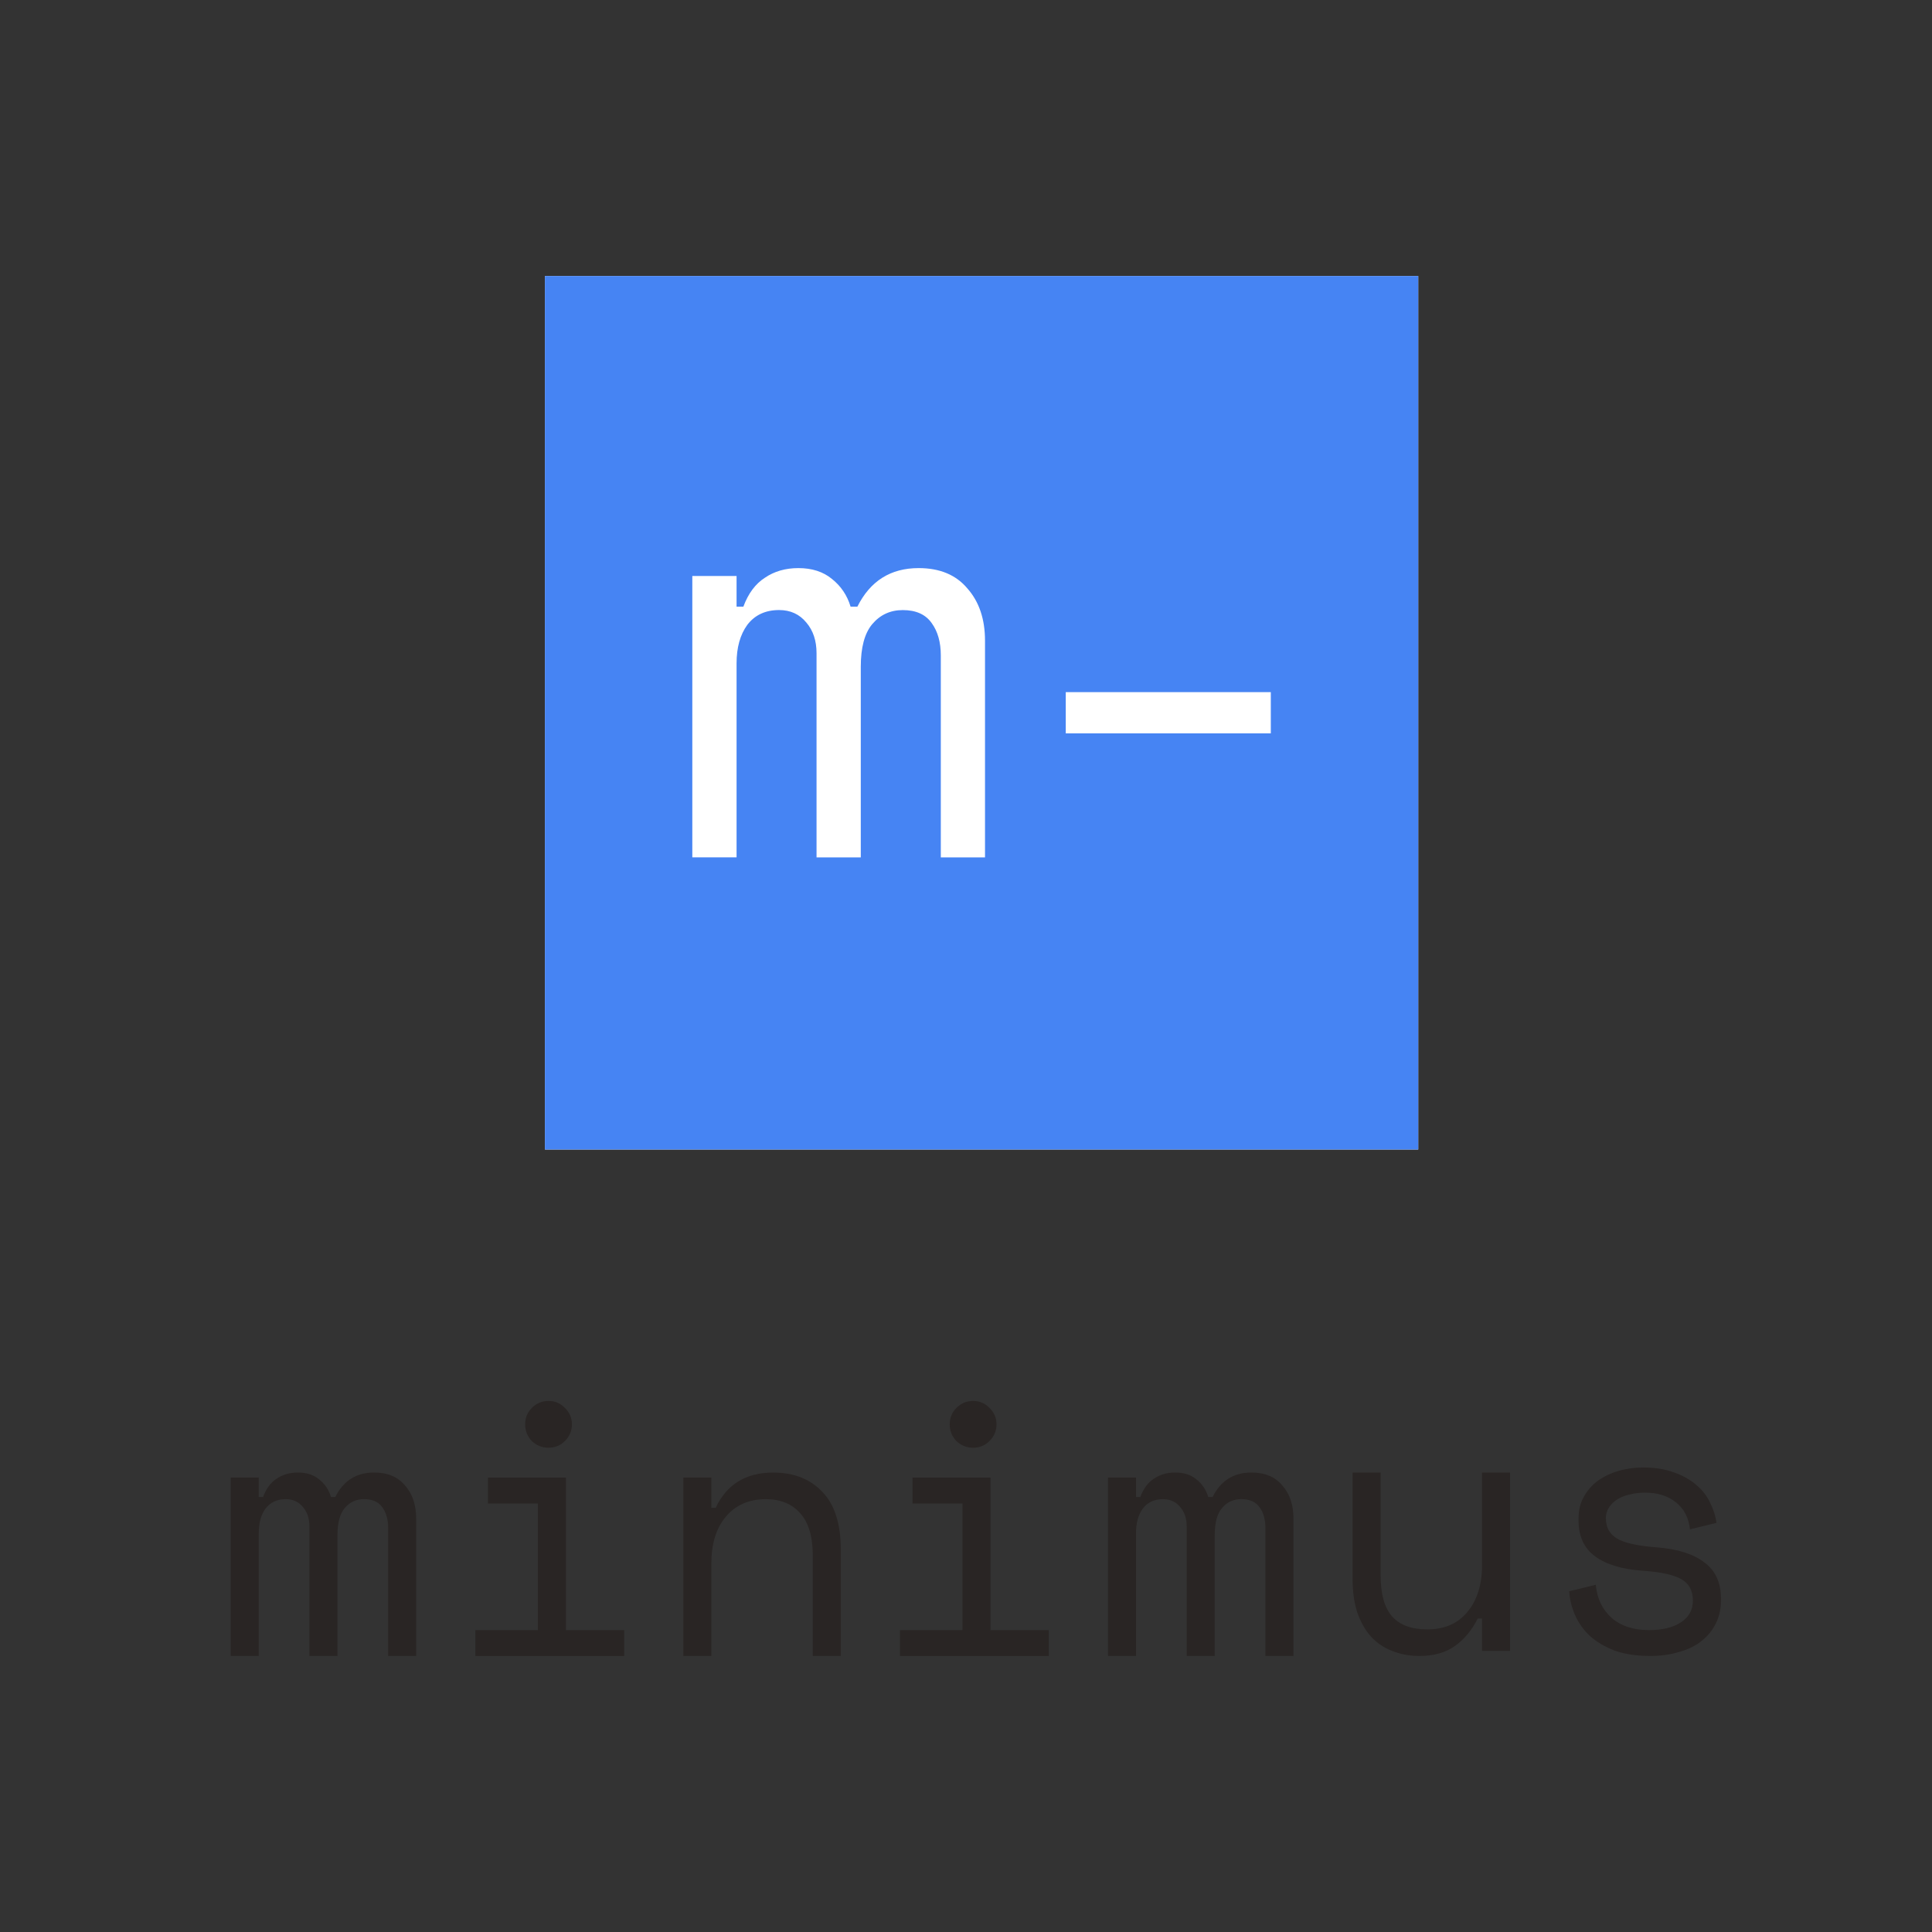
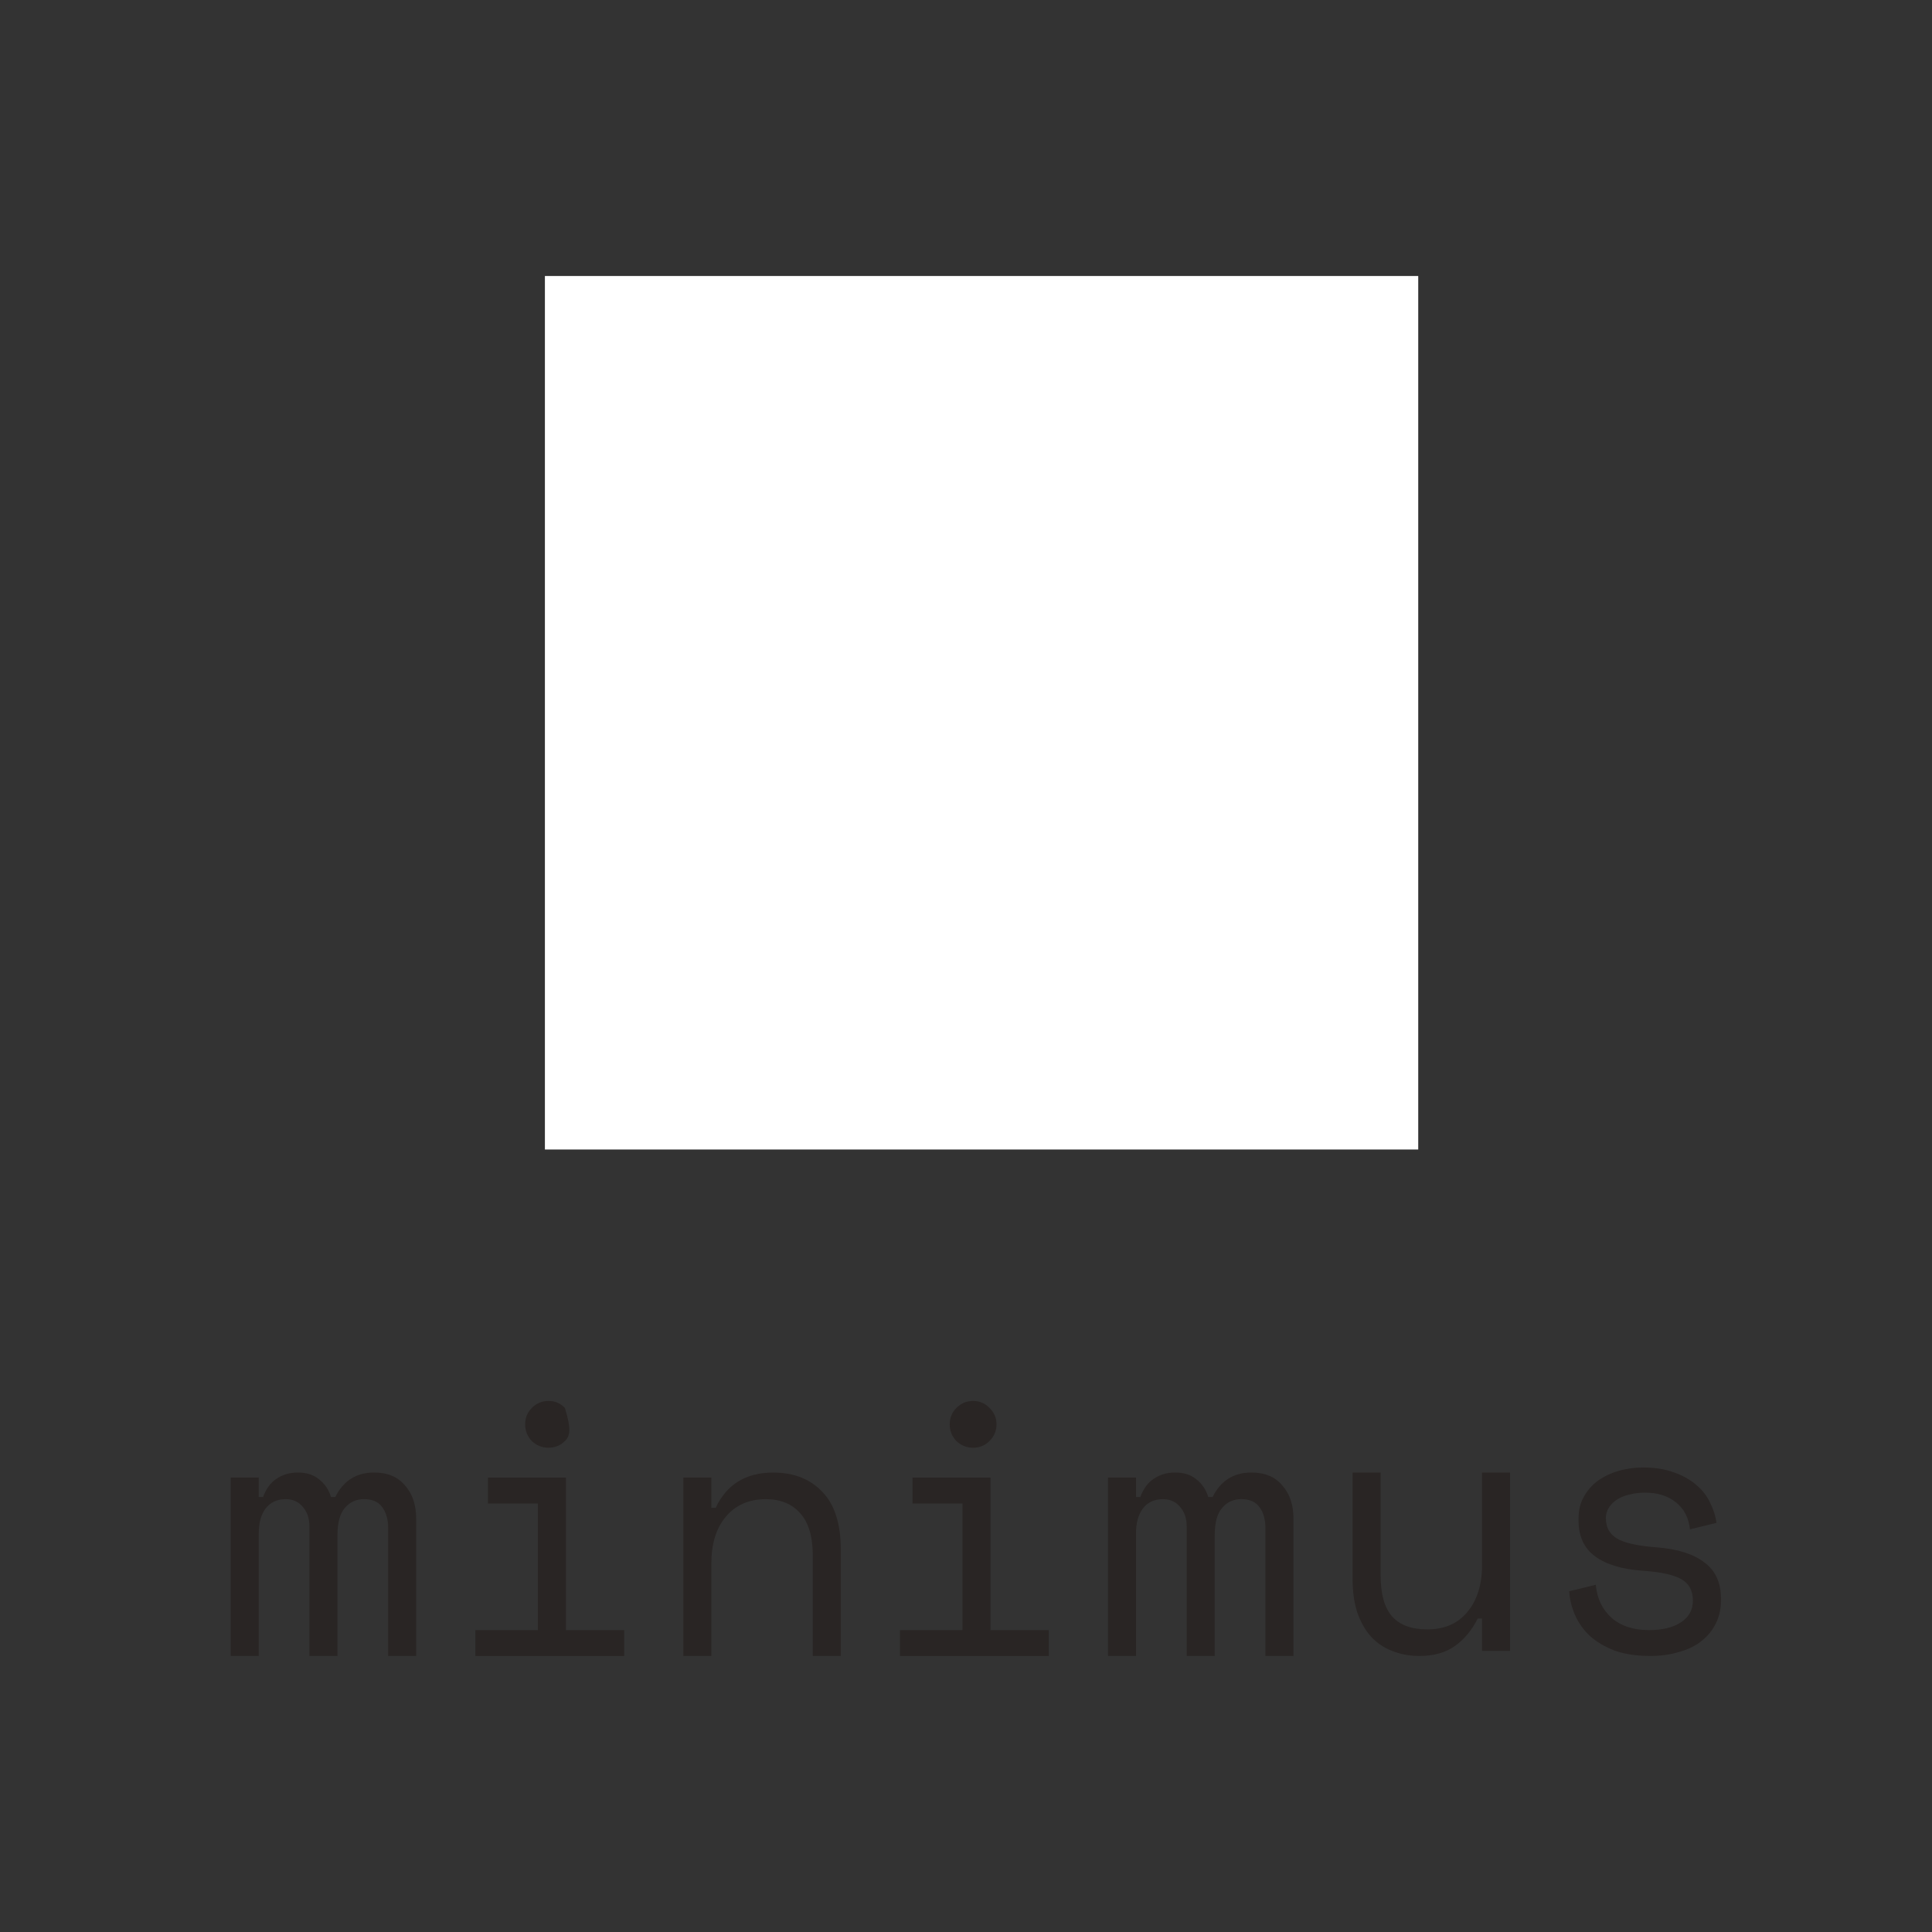
<svg xmlns="http://www.w3.org/2000/svg" width="150" height="150" viewBox="0 0 150 150" fill="none">
  <rect x="0" y="0" width="150" height="150" fill="#333333" stroke="none" />
  <path d="M32.312 128.569H30.136V118.627C30.136 117.975 29.986 117.445 29.689 117.034C29.392 116.606 28.917 116.392 28.266 116.392C27.653 116.392 27.149 116.625 26.759 117.091C26.386 117.538 26.201 118.237 26.201 119.185V128.569H24.024V118.515C24.024 117.902 23.858 117.398 23.523 117.008C23.188 116.599 22.741 116.394 22.183 116.394C21.513 116.394 20.992 116.637 20.619 117.12C20.265 117.605 20.09 118.237 20.09 119.019V128.569H17.911V114.718H20.087V116.226H20.422C20.665 115.574 21.019 115.099 21.482 114.802C21.948 114.485 22.497 114.326 23.128 114.326C23.799 114.326 24.347 114.502 24.775 114.856C25.222 115.211 25.528 115.667 25.697 116.226H26.032C26.664 114.961 27.669 114.326 29.047 114.326C30.09 114.326 30.889 114.661 31.447 115.332C32.025 115.983 32.312 116.839 32.312 117.902V128.569Z" fill="#292524" />
-   <path d="M40.773 110.584C40.773 110.083 40.946 109.66 41.291 109.312C41.654 108.949 42.087 108.768 42.588 108.768C43.089 108.768 43.512 108.949 43.859 109.312C44.223 109.66 44.403 110.083 44.403 110.584C44.403 111.086 44.223 111.519 43.859 111.882C43.512 112.229 43.089 112.401 42.588 112.401C42.087 112.401 41.654 112.227 41.291 111.882C40.944 111.519 40.773 111.086 40.773 110.584ZM36.907 126.56H41.763V116.73H37.883V114.719H43.94V126.56H48.462V128.571H36.907V126.56Z" fill="#292524" />
+   <path d="M40.773 110.584C40.773 110.083 40.946 109.66 41.291 109.312C41.654 108.949 42.087 108.768 42.588 108.768C43.089 108.768 43.512 108.949 43.859 109.312C44.403 111.086 44.223 111.519 43.859 111.882C43.512 112.229 43.089 112.401 42.588 112.401C42.087 112.401 41.654 112.227 41.291 111.882C40.944 111.519 40.773 111.086 40.773 110.584ZM36.907 126.56H41.763V116.73H37.883V114.719H43.94V126.56H48.462V128.571H36.907V126.56Z" fill="#292524" />
  <path d="M55.232 128.569H53.056V114.718H55.232V117.065H55.567C56.423 115.242 57.913 114.329 60.032 114.329C61.634 114.329 62.907 114.83 63.855 115.836C64.803 116.822 65.278 118.313 65.278 120.303V128.569H63.102V120.75C63.102 119.297 62.776 118.208 62.125 117.483C61.474 116.758 60.59 116.395 59.474 116.395C58.153 116.395 57.109 116.851 56.347 117.764C55.603 118.658 55.23 119.858 55.23 121.365V128.571L55.232 128.569Z" fill="#292524" />
  <path d="M100.423 128.569H98.246V118.627C98.246 117.975 98.097 117.445 97.799 117.034C97.502 116.606 97.027 116.392 96.376 116.392C95.763 116.392 95.26 116.625 94.87 117.091C94.497 117.538 94.311 118.237 94.311 119.185V128.569H92.135V118.515C92.135 117.902 91.969 117.398 91.634 117.008C91.299 116.599 90.852 116.394 90.293 116.394C89.623 116.394 89.103 116.637 88.73 117.12C88.376 117.605 88.2 118.237 88.2 119.019V128.569H86.024V114.718H88.2V116.226H88.535C88.778 115.574 89.132 115.099 89.595 114.802C90.061 114.485 90.609 114.326 91.242 114.326C91.912 114.326 92.46 114.502 92.888 114.856C93.335 115.211 93.641 115.667 93.81 116.226H94.145C94.777 114.961 95.782 114.326 97.16 114.326C98.204 114.326 99.002 114.661 99.56 115.332C100.138 115.983 100.425 116.839 100.425 117.902V128.569H100.423Z" fill="#292524" />
  <path d="M115.064 114.326H117.24V128.176H115.064V125.664H114.729C114.282 126.558 113.695 127.266 112.97 127.787C112.246 128.307 111.324 128.569 110.207 128.569C109.444 128.569 108.736 128.438 108.085 128.179C107.453 127.936 106.904 127.565 106.438 127.061C105.992 126.56 105.638 125.935 105.379 125.191C105.136 124.446 105.015 123.581 105.015 122.595V114.329H107.192V122.316C107.192 123.769 107.489 124.829 108.085 125.5C108.681 126.17 109.591 126.505 110.82 126.505C112.141 126.505 113.175 126.058 113.918 125.164C114.681 124.252 115.064 123.041 115.064 121.534V114.329V114.326Z" fill="#292524" />
  <path d="M124.682 117.902C124.682 118.572 124.96 119.083 125.519 119.438C126.096 119.792 127.137 120.025 128.645 120.137C130.264 120.267 131.492 120.657 132.331 121.309C133.186 121.941 133.614 122.873 133.614 124.102V124.268C133.614 124.939 133.474 125.543 133.196 126.085C132.934 126.605 132.564 127.052 132.079 127.425C131.613 127.799 131.036 128.077 130.349 128.262C129.679 128.467 128.945 128.569 128.144 128.569C127.065 128.569 126.134 128.429 125.352 128.15C124.59 127.853 123.948 127.471 123.425 127.005C122.924 126.52 122.541 125.98 122.28 125.386C122.019 124.772 121.871 124.157 121.833 123.543L123.898 123.042C123.991 124.102 124.399 124.96 125.127 125.612C125.851 126.244 126.821 126.56 128.03 126.56C129.054 126.56 129.872 126.365 130.487 125.973C131.119 125.564 131.435 124.996 131.435 124.268C131.435 123.486 131.128 122.928 130.513 122.592C129.9 122.257 128.904 122.043 127.526 121.95C125.925 121.839 124.699 121.465 123.841 120.833C122.986 120.201 122.558 119.278 122.558 118.068V117.902C122.558 117.25 122.698 116.682 122.976 116.197C123.254 115.696 123.627 115.275 124.093 114.94C124.578 114.604 125.117 114.352 125.711 114.186C126.307 114.02 126.93 113.934 127.581 113.934C128.493 113.934 129.292 114.065 129.981 114.324C130.67 114.566 131.247 114.892 131.711 115.301C132.176 115.691 132.53 116.147 132.77 116.67C133.032 117.191 133.198 117.712 133.272 118.235L131.207 118.736C131.114 117.842 130.751 117.143 130.119 116.642C129.506 116.14 128.695 115.888 127.69 115.888C127.301 115.888 126.918 115.936 126.545 116.029C126.191 116.102 125.875 116.223 125.597 116.392C125.319 116.559 125.096 116.775 124.927 117.034C124.761 117.277 124.675 117.564 124.675 117.899L124.682 117.902Z" fill="#292524" />
  <path d="M73.737 110.584C73.737 110.083 73.91 109.66 74.255 109.312C74.618 108.949 75.051 108.768 75.552 108.768C76.053 108.768 76.476 108.949 76.823 109.312C77.187 109.66 77.368 110.083 77.368 110.584C77.368 111.086 77.187 111.519 76.823 111.882C76.476 112.229 76.053 112.401 75.552 112.401C75.051 112.401 74.618 112.227 74.255 111.882C73.908 111.519 73.737 111.086 73.737 110.584ZM69.873 126.56H74.73V116.73H70.85V114.719H76.906V126.56H81.428V128.571H69.873V126.56Z" fill="#292524" />
  <rect width="67.805" height="67.818" transform="translate(42.306 21.429)" fill="white" />
-   <path d="M110.111 21.429H42.306V89.247H110.111V21.429Z" fill="#4684F3" />
  <path d="M76.479 66.568H73.044V50.889C73.044 49.861 72.808 49.025 72.338 48.379C71.867 47.705 71.119 47.367 70.092 47.367C69.122 47.367 68.33 47.733 67.713 48.468C67.124 49.174 66.831 50.275 66.831 51.77V66.568H63.396V50.714C63.396 49.744 63.132 48.952 62.604 48.334C62.076 47.689 61.37 47.364 60.489 47.364C59.432 47.364 58.609 47.746 58.023 48.51C57.467 49.273 57.187 50.272 57.187 51.503V66.565H53.751V44.721H57.187V47.1H57.715C58.096 46.073 58.653 45.325 59.388 44.855C60.123 44.355 60.988 44.107 61.987 44.107C63.043 44.107 63.911 44.387 64.586 44.944C65.289 45.5 65.775 46.219 66.039 47.1H66.567C67.566 45.103 69.15 44.107 71.323 44.107C72.968 44.107 74.23 44.635 75.112 45.691C76.021 46.719 76.476 48.071 76.476 49.744V66.568H76.479Z" fill="white" />
  <path d="M82.745 53.737H98.665V56.938H82.745V53.737Z" fill="white" />
</svg>